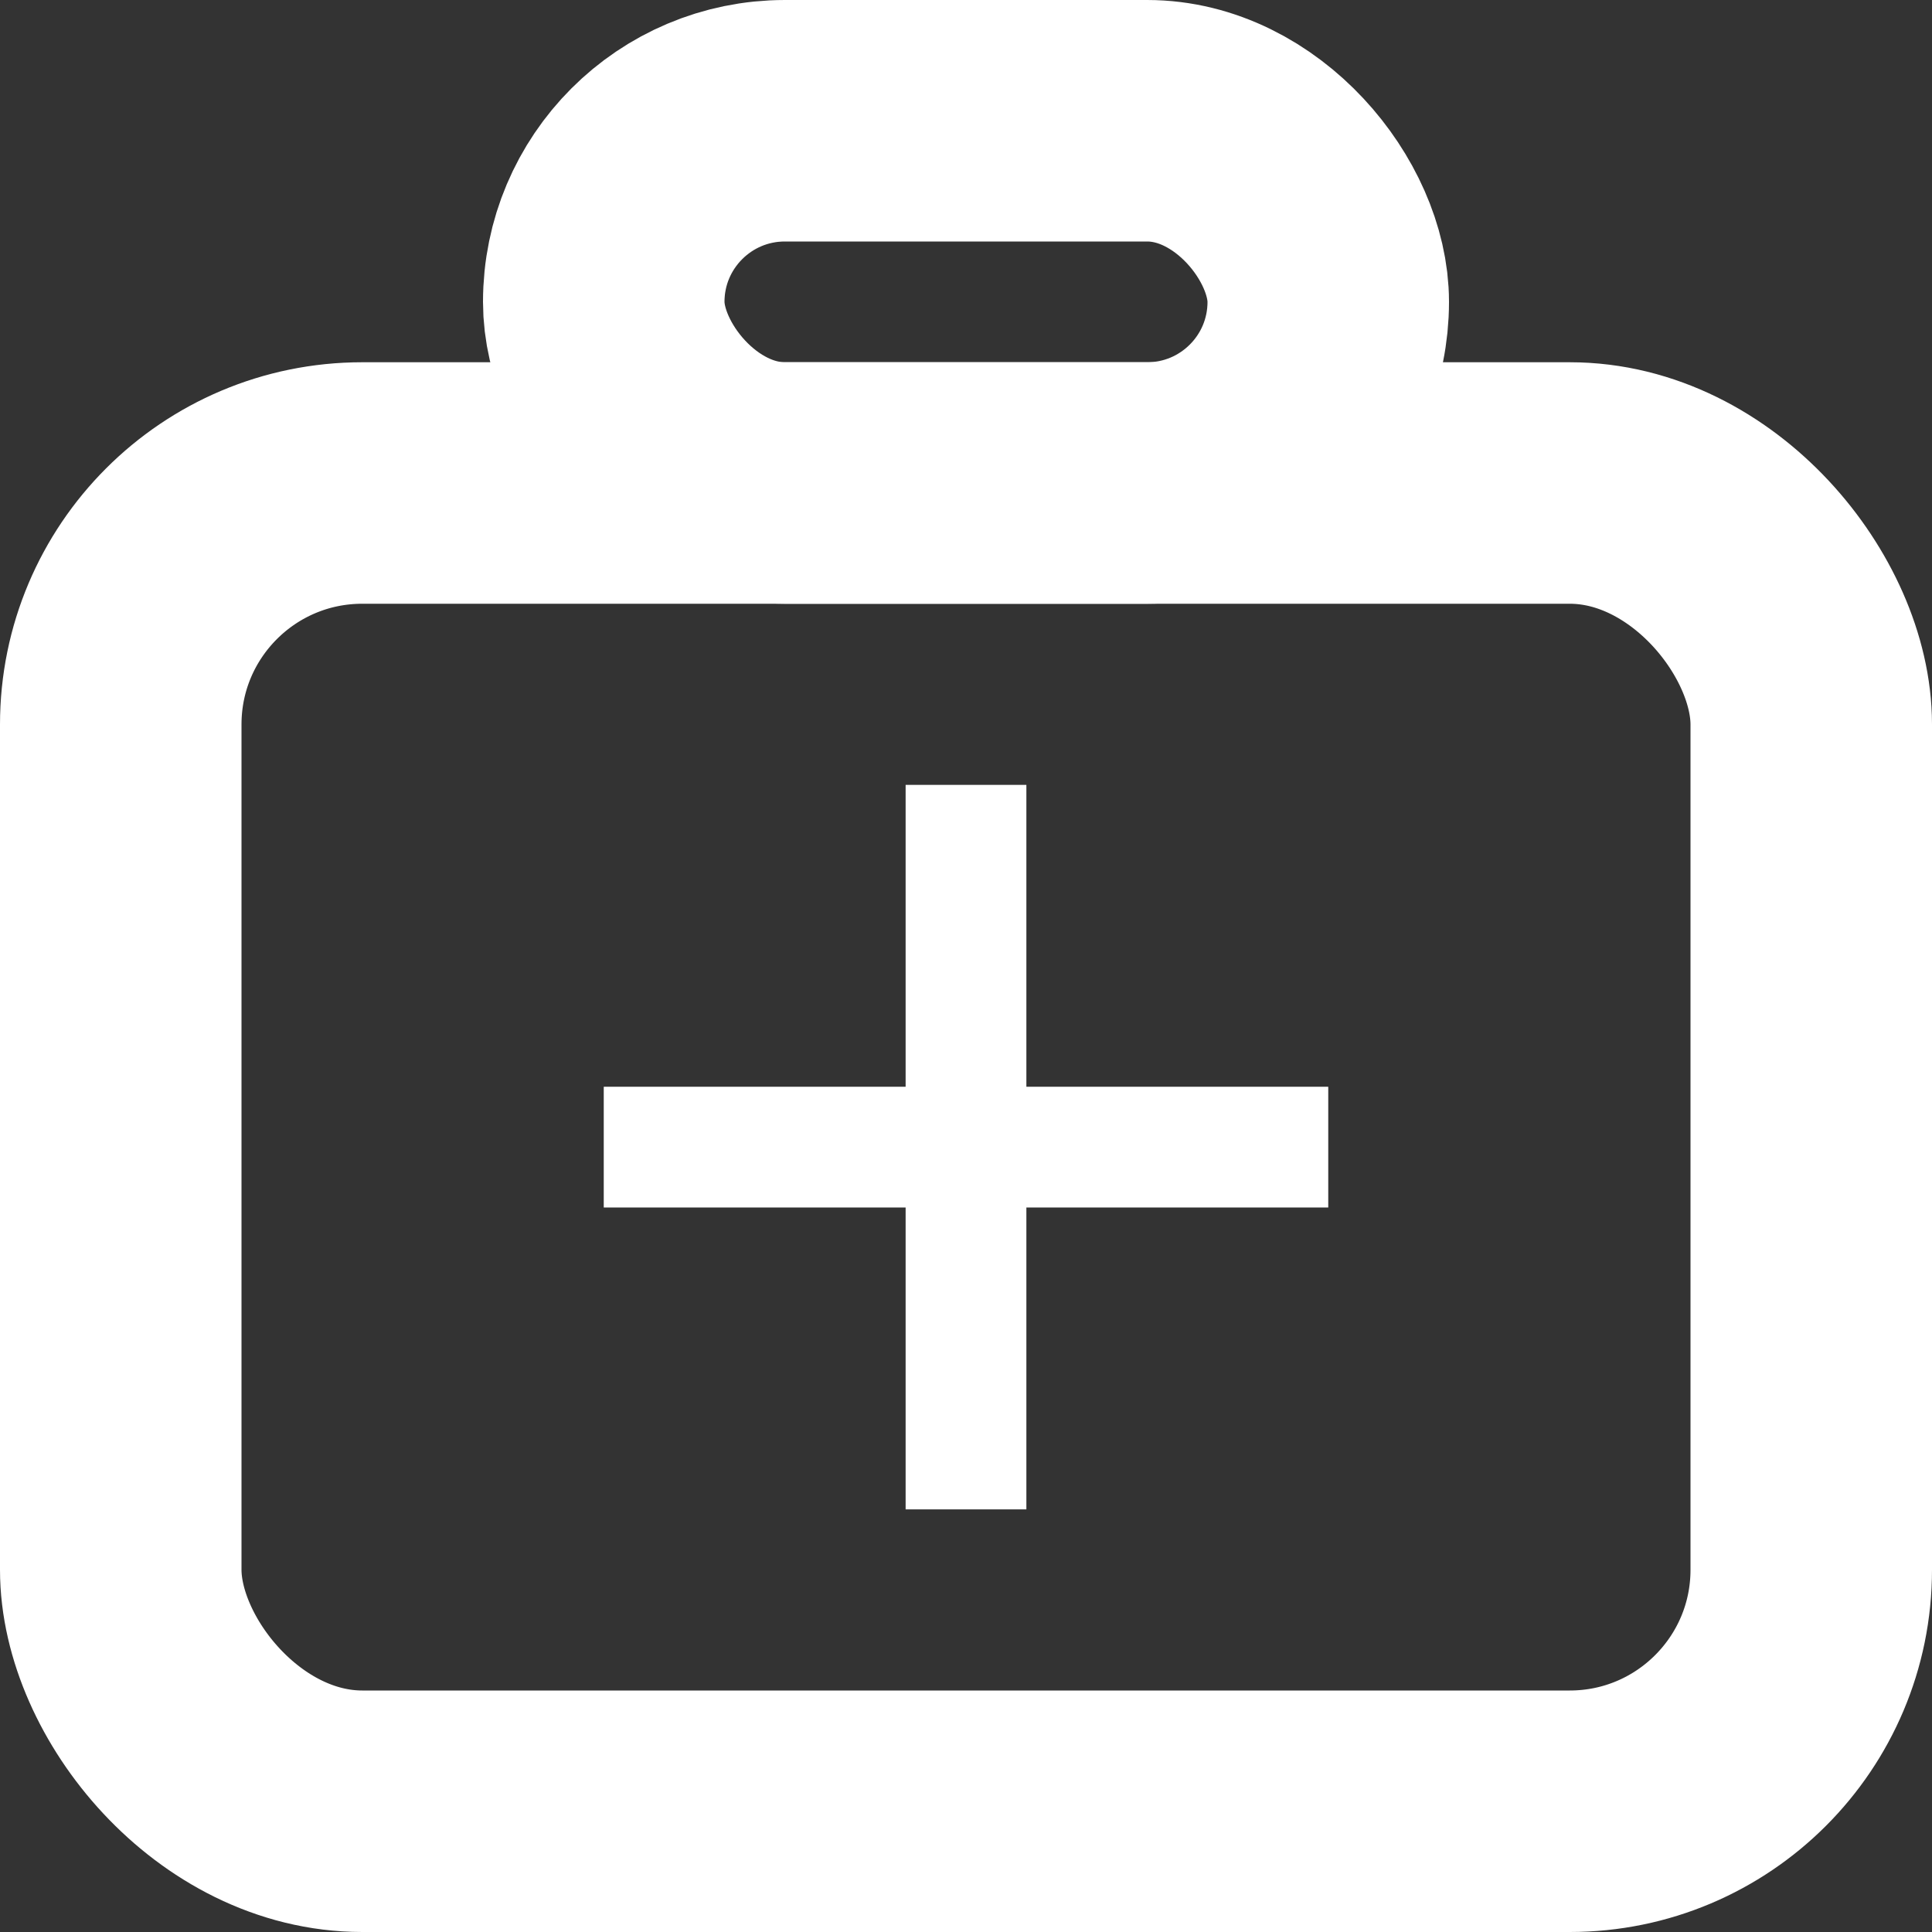
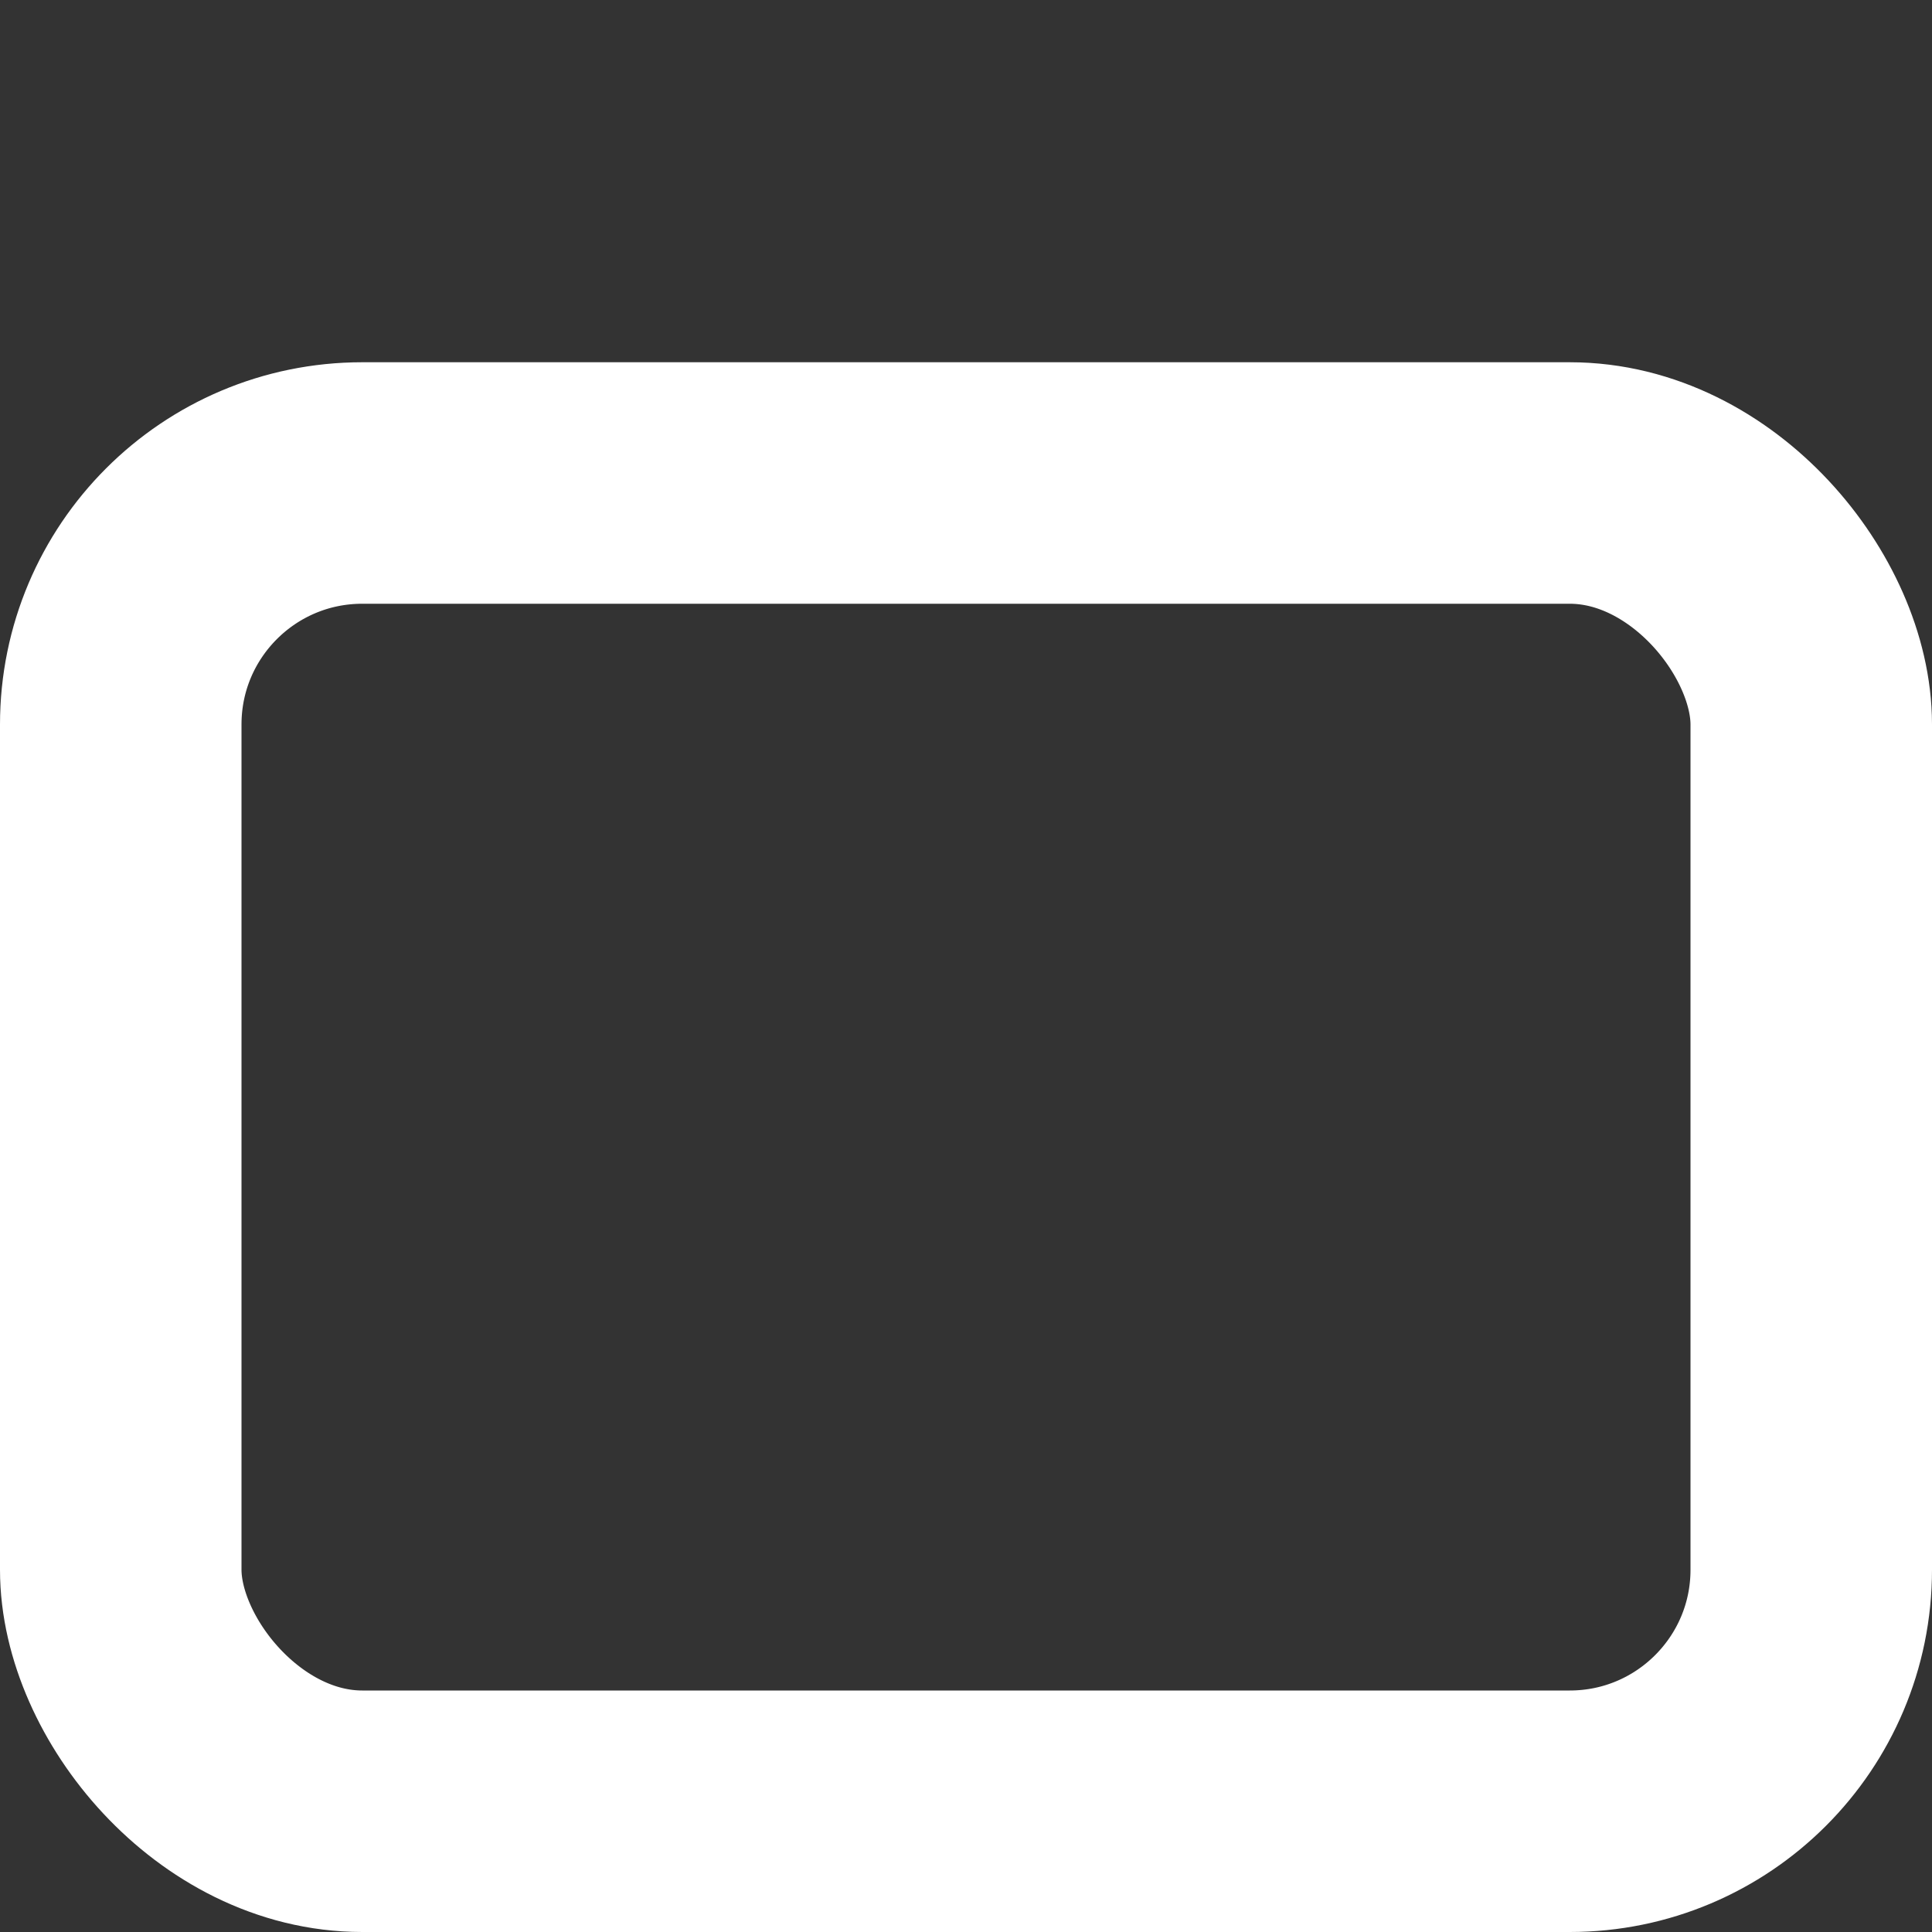
<svg xmlns="http://www.w3.org/2000/svg" width="16px" height="16px" viewBox="0 0 16 16" version="1.1">
  <rect x="0" y="0" width="16" height="16" fill="#333333" stroke="none" />
  <title>医药icon</title>
  <g id="医药icon" stroke="none" stroke-width="1" fill="none" fill-rule="evenodd">
    <g id="编组-43">
      <rect id="矩形" stroke="#FFFFFF" stroke-width="2" x="1" y="4" width="14" height="11" rx="2" />
-       <rect id="矩形" stroke="#FFFFFF" stroke-width="2" x="5" y="1" width="6" height="3" rx="1.5" />
-       <path d="M8.5,6.5 L8.5,9 L11,9 L11,10 L8.5,10 L8.5,12.5 L7.5,12.5 L7.5,10 L5,10 L5,9 L7.5,9 L7.5,6.5 L8.5,6.5 Z" id="形状结合" fill="#FFFFFF" />
    </g>
  </g>
</svg>